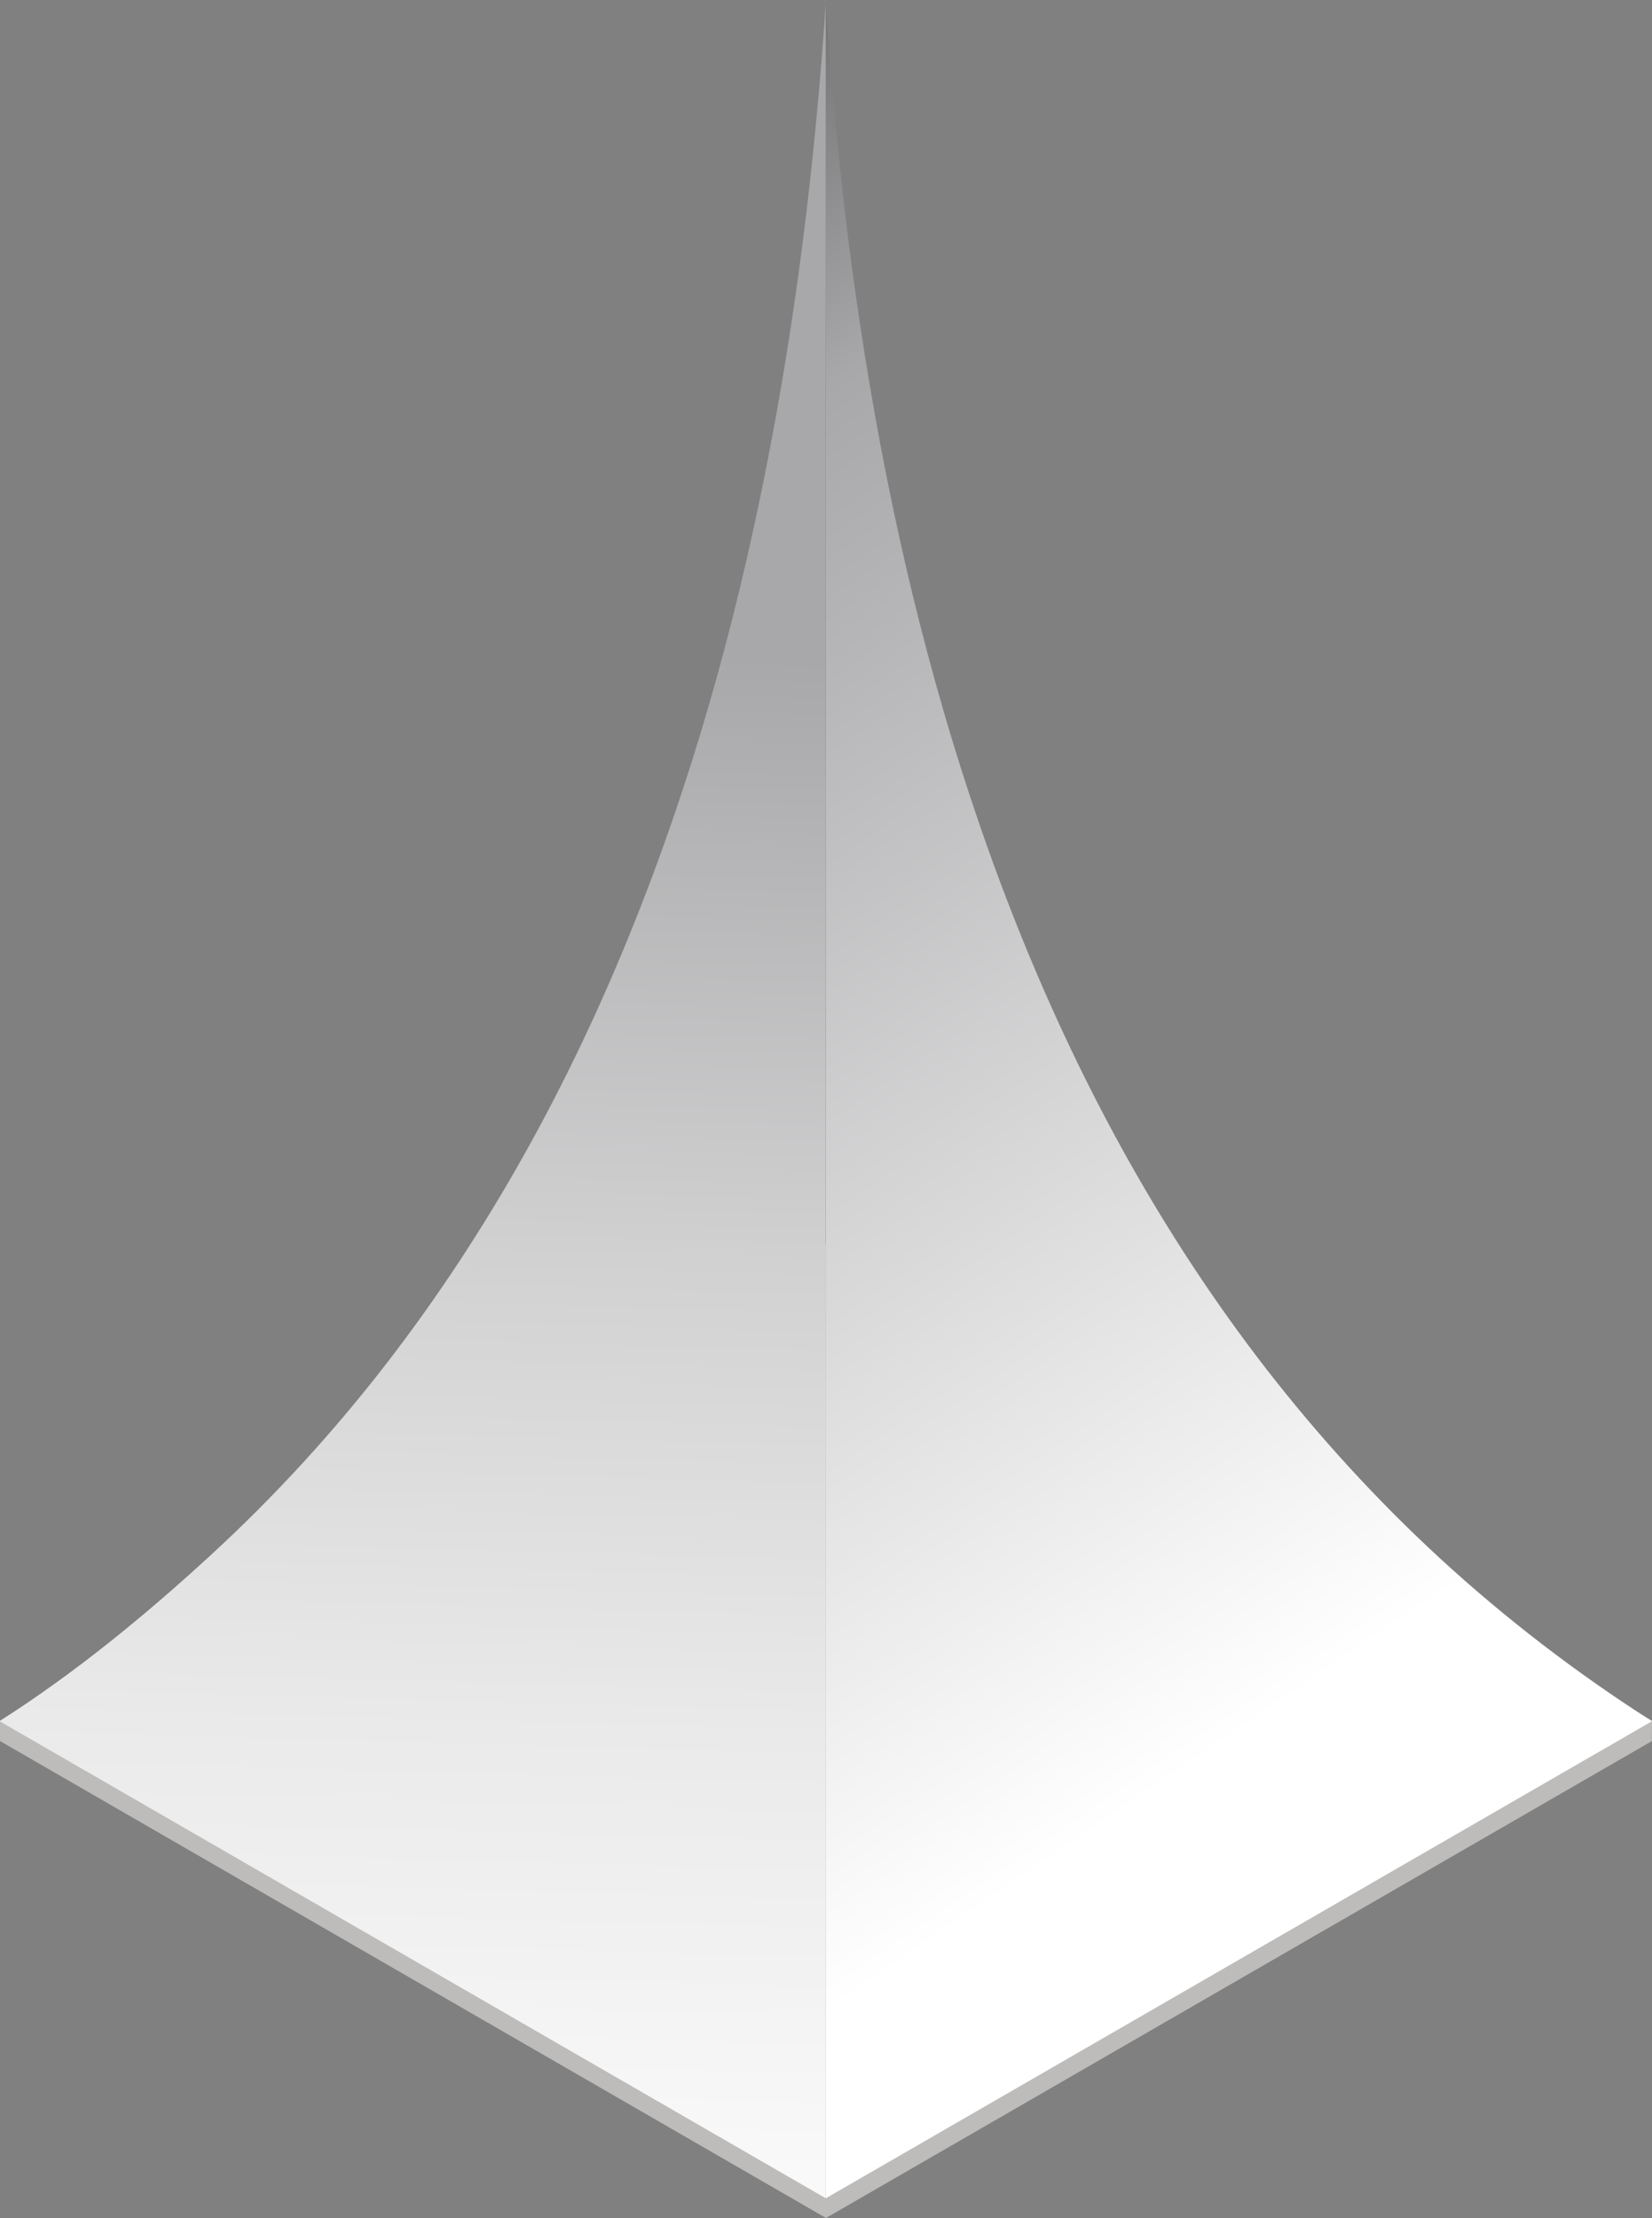
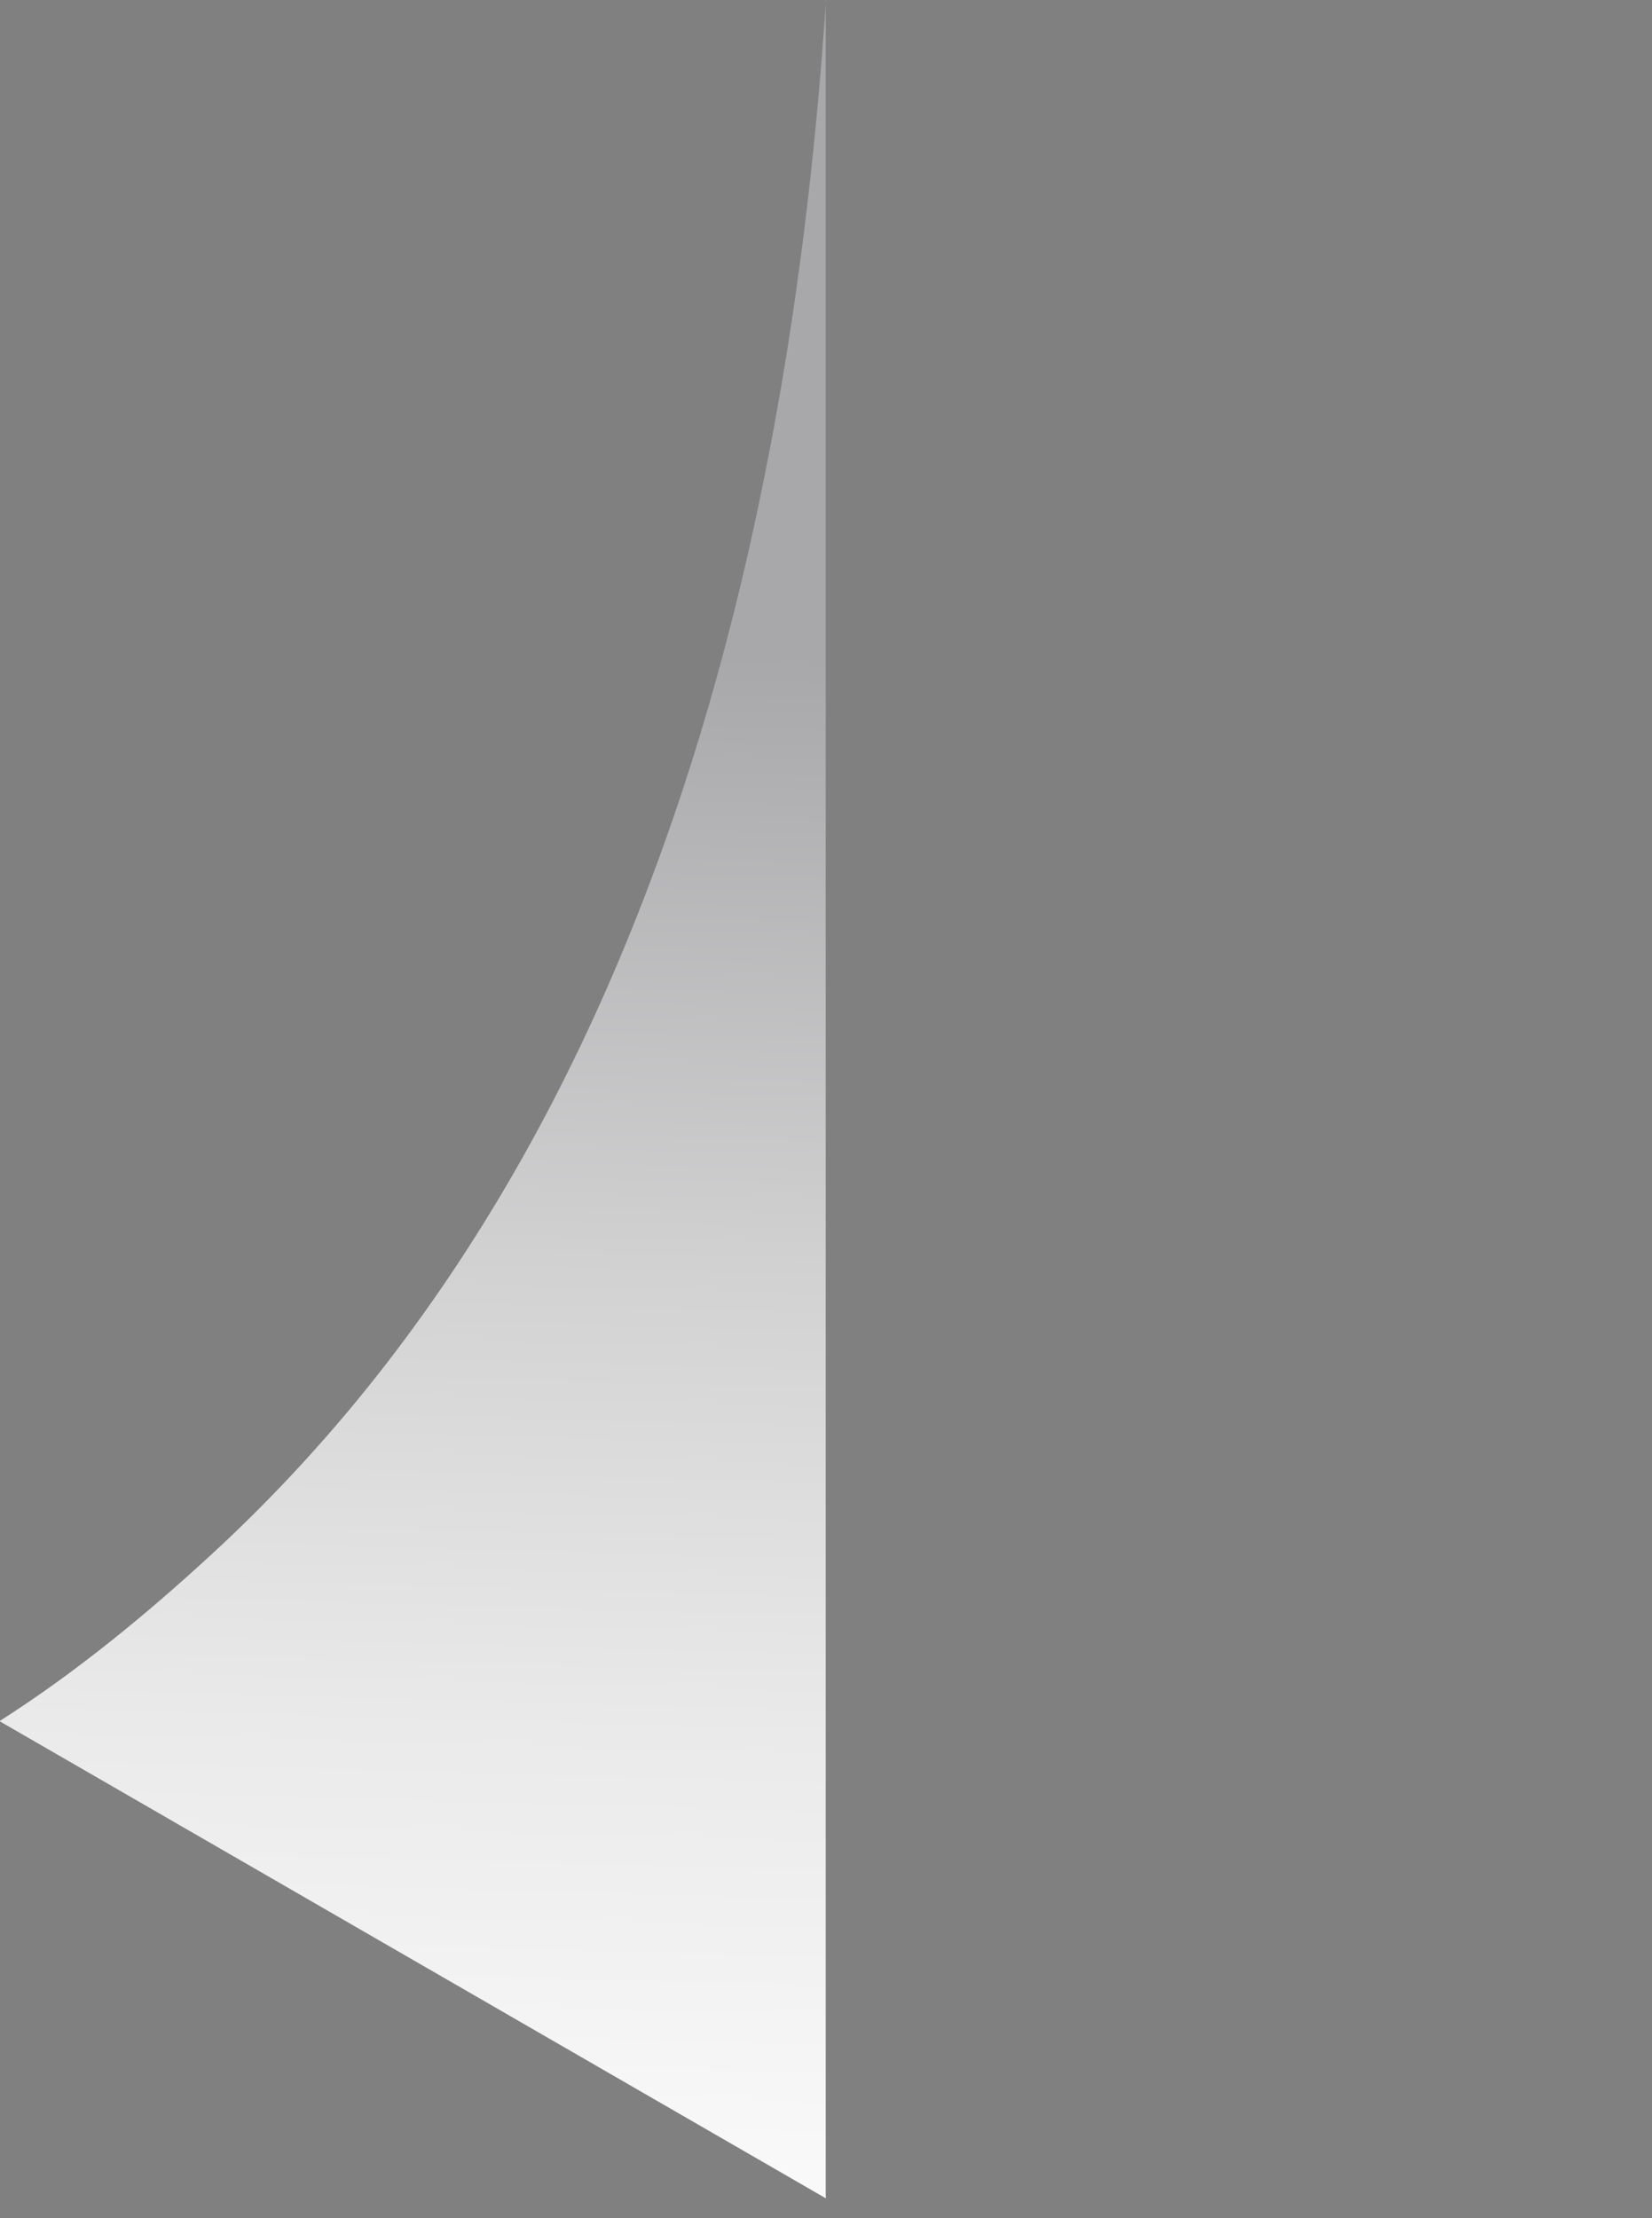
<svg xmlns="http://www.w3.org/2000/svg" id="Livello_1" data-name="Livello 1" viewBox="0 0 112.62 151.18">
  <rect x="0" y="0" width="112.62" height="151.18" fill="#808080" stroke="none" />
  <defs>
    <style>
      .cls-1 {
        fill: url(#Sfumatura_senza_nome_21);
      }

      .cls-1, .cls-2, .cls-3 {
        stroke-width: 0px;
      }

      .cls-2 {
        fill: url(#Sfumatura_senza_nome_4);
      }

      .cls-3 {
        fill: #bdbcbb;
      }
    </style>
    <linearGradient id="Sfumatura_senza_nome_4" data-name="Sfumatura senza nome 4" x1="93.57" y1="129.68" x2="2.9" y2="-3.57" gradientUnits="userSpaceOnUse">
      <stop offset=".09" stop-color="#fff" />
      <stop offset=".56" stop-color="#b6b6b8" />
      <stop offset=".66" stop-color="#a8a8aa" />
      <stop offset=".92" stop-color="#434344" />
    </linearGradient>
    <linearGradient id="Sfumatura_senza_nome_21" data-name="Sfumatura senza nome 21" x1="27.09" y1="172" x2="30.67" y2="42.93" gradientUnits="userSpaceOnUse">
      <stop offset="0" stop-color="#fff" />
      <stop offset=".19" stop-color="#f9f9f9" />
      <stop offset=".42" stop-color="#eaeaea" />
      <stop offset=".67" stop-color="#d1d1d2" />
      <stop offset=".94" stop-color="#aeaeb0" />
      <stop offset=".99" stop-color="#a8a8aa" />
    </linearGradient>
  </defs>
-   <polygon class="cls-3" points="0 117.29 56.31 84.78 112.62 117.29 112.61 118.68 112.62 118.67 56.31 151.18 0 118.67 0 117.29 0 117.29" />
  <g id="_Gruppo_1_" data-name="&amp;lt;Gruppo 1&amp;gt;">
    <g id="gruppo_2" data-name="gruppo 2">
-       <path class="cls-2" d="m56.31,149.83l56.31-32.51c-5.21-3.32-10.04-7.05-14.43-11.08-4.39-4.04-8.34-8.39-11.88-12.95-7.07-9.13-12.47-19.08-16.63-29.33-4.16-10.25-7.11-20.81-9.24-31.47-2.12-10.66-3.42-21.42-4.14-32.2v-.29,149.54" />
-     </g>
+       </g>
    <path class="cls-1" d="m56.29,149.56V.02l.02-.02c-.72,10.78-2.01,21.54-4.14,32.2-2.12,10.66-5.07,21.22-9.24,31.47-4.16,10.25-9.56,20.19-16.63,29.33-3.54,4.57-7.49,8.91-11.88,12.95-4.39,4.04-9.22,8.03-14.43,11.35v.03s56.31,32.51,56.31,32.51" />
  </g>
</svg>